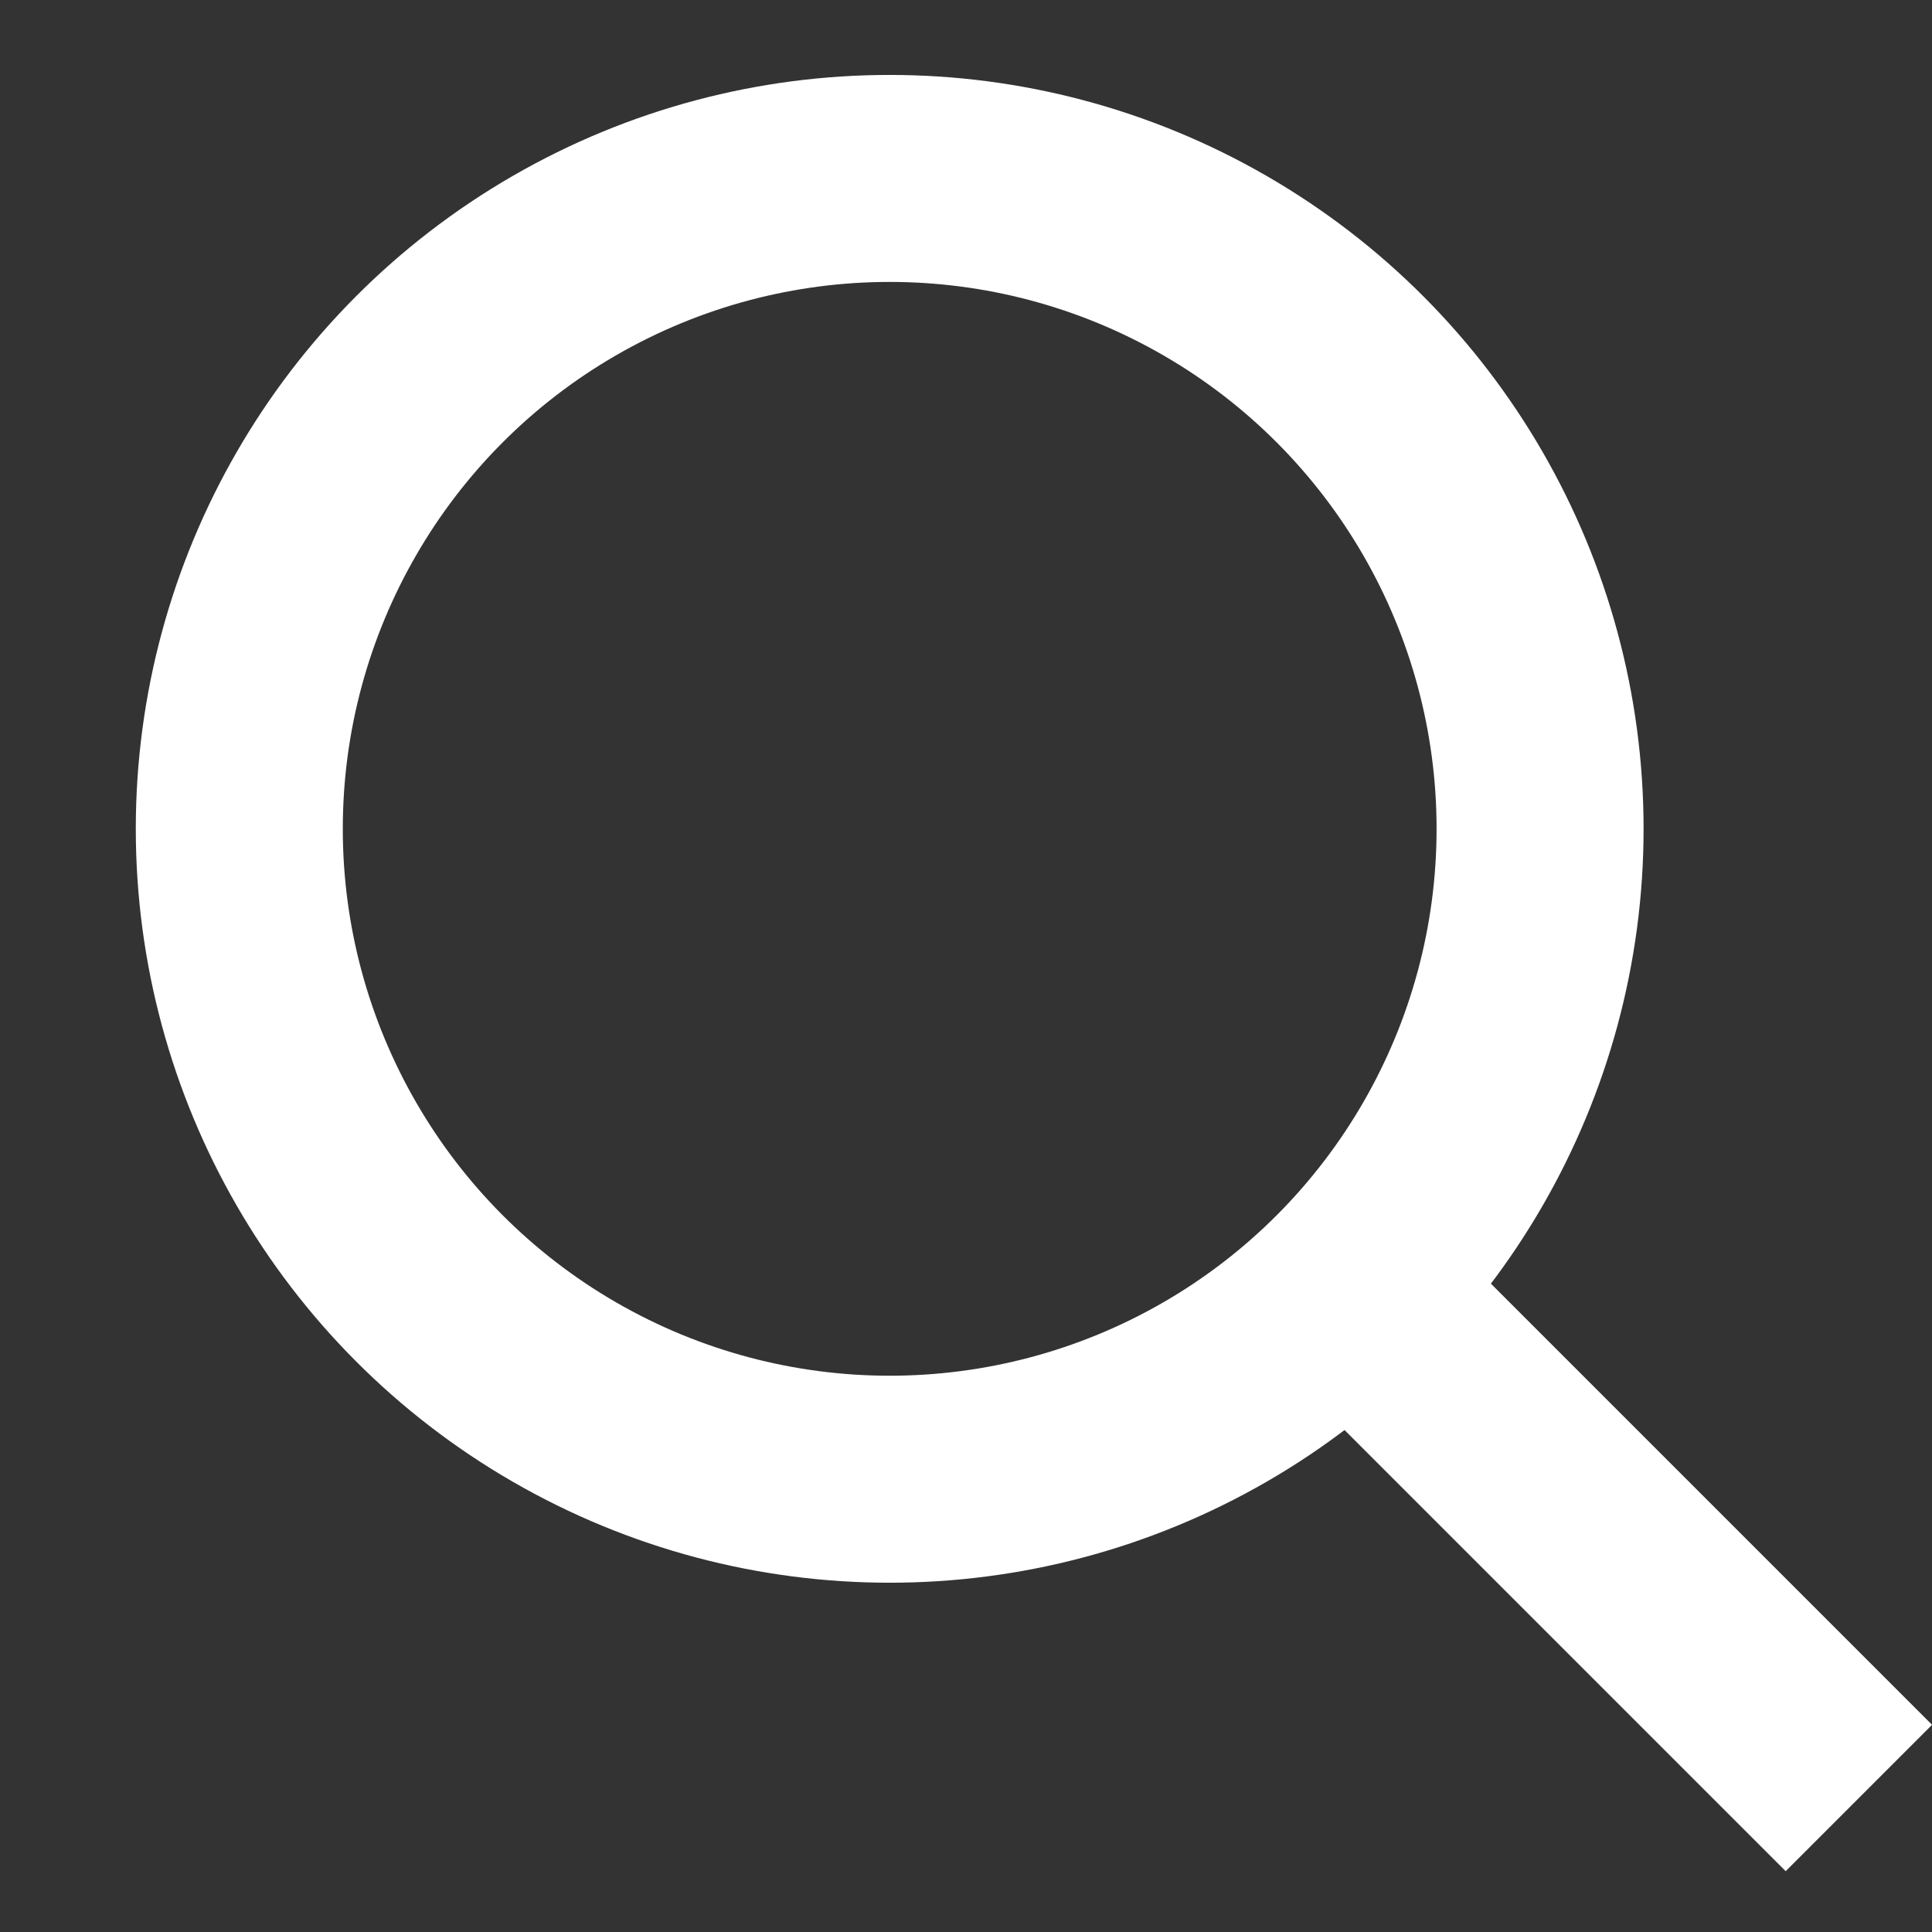
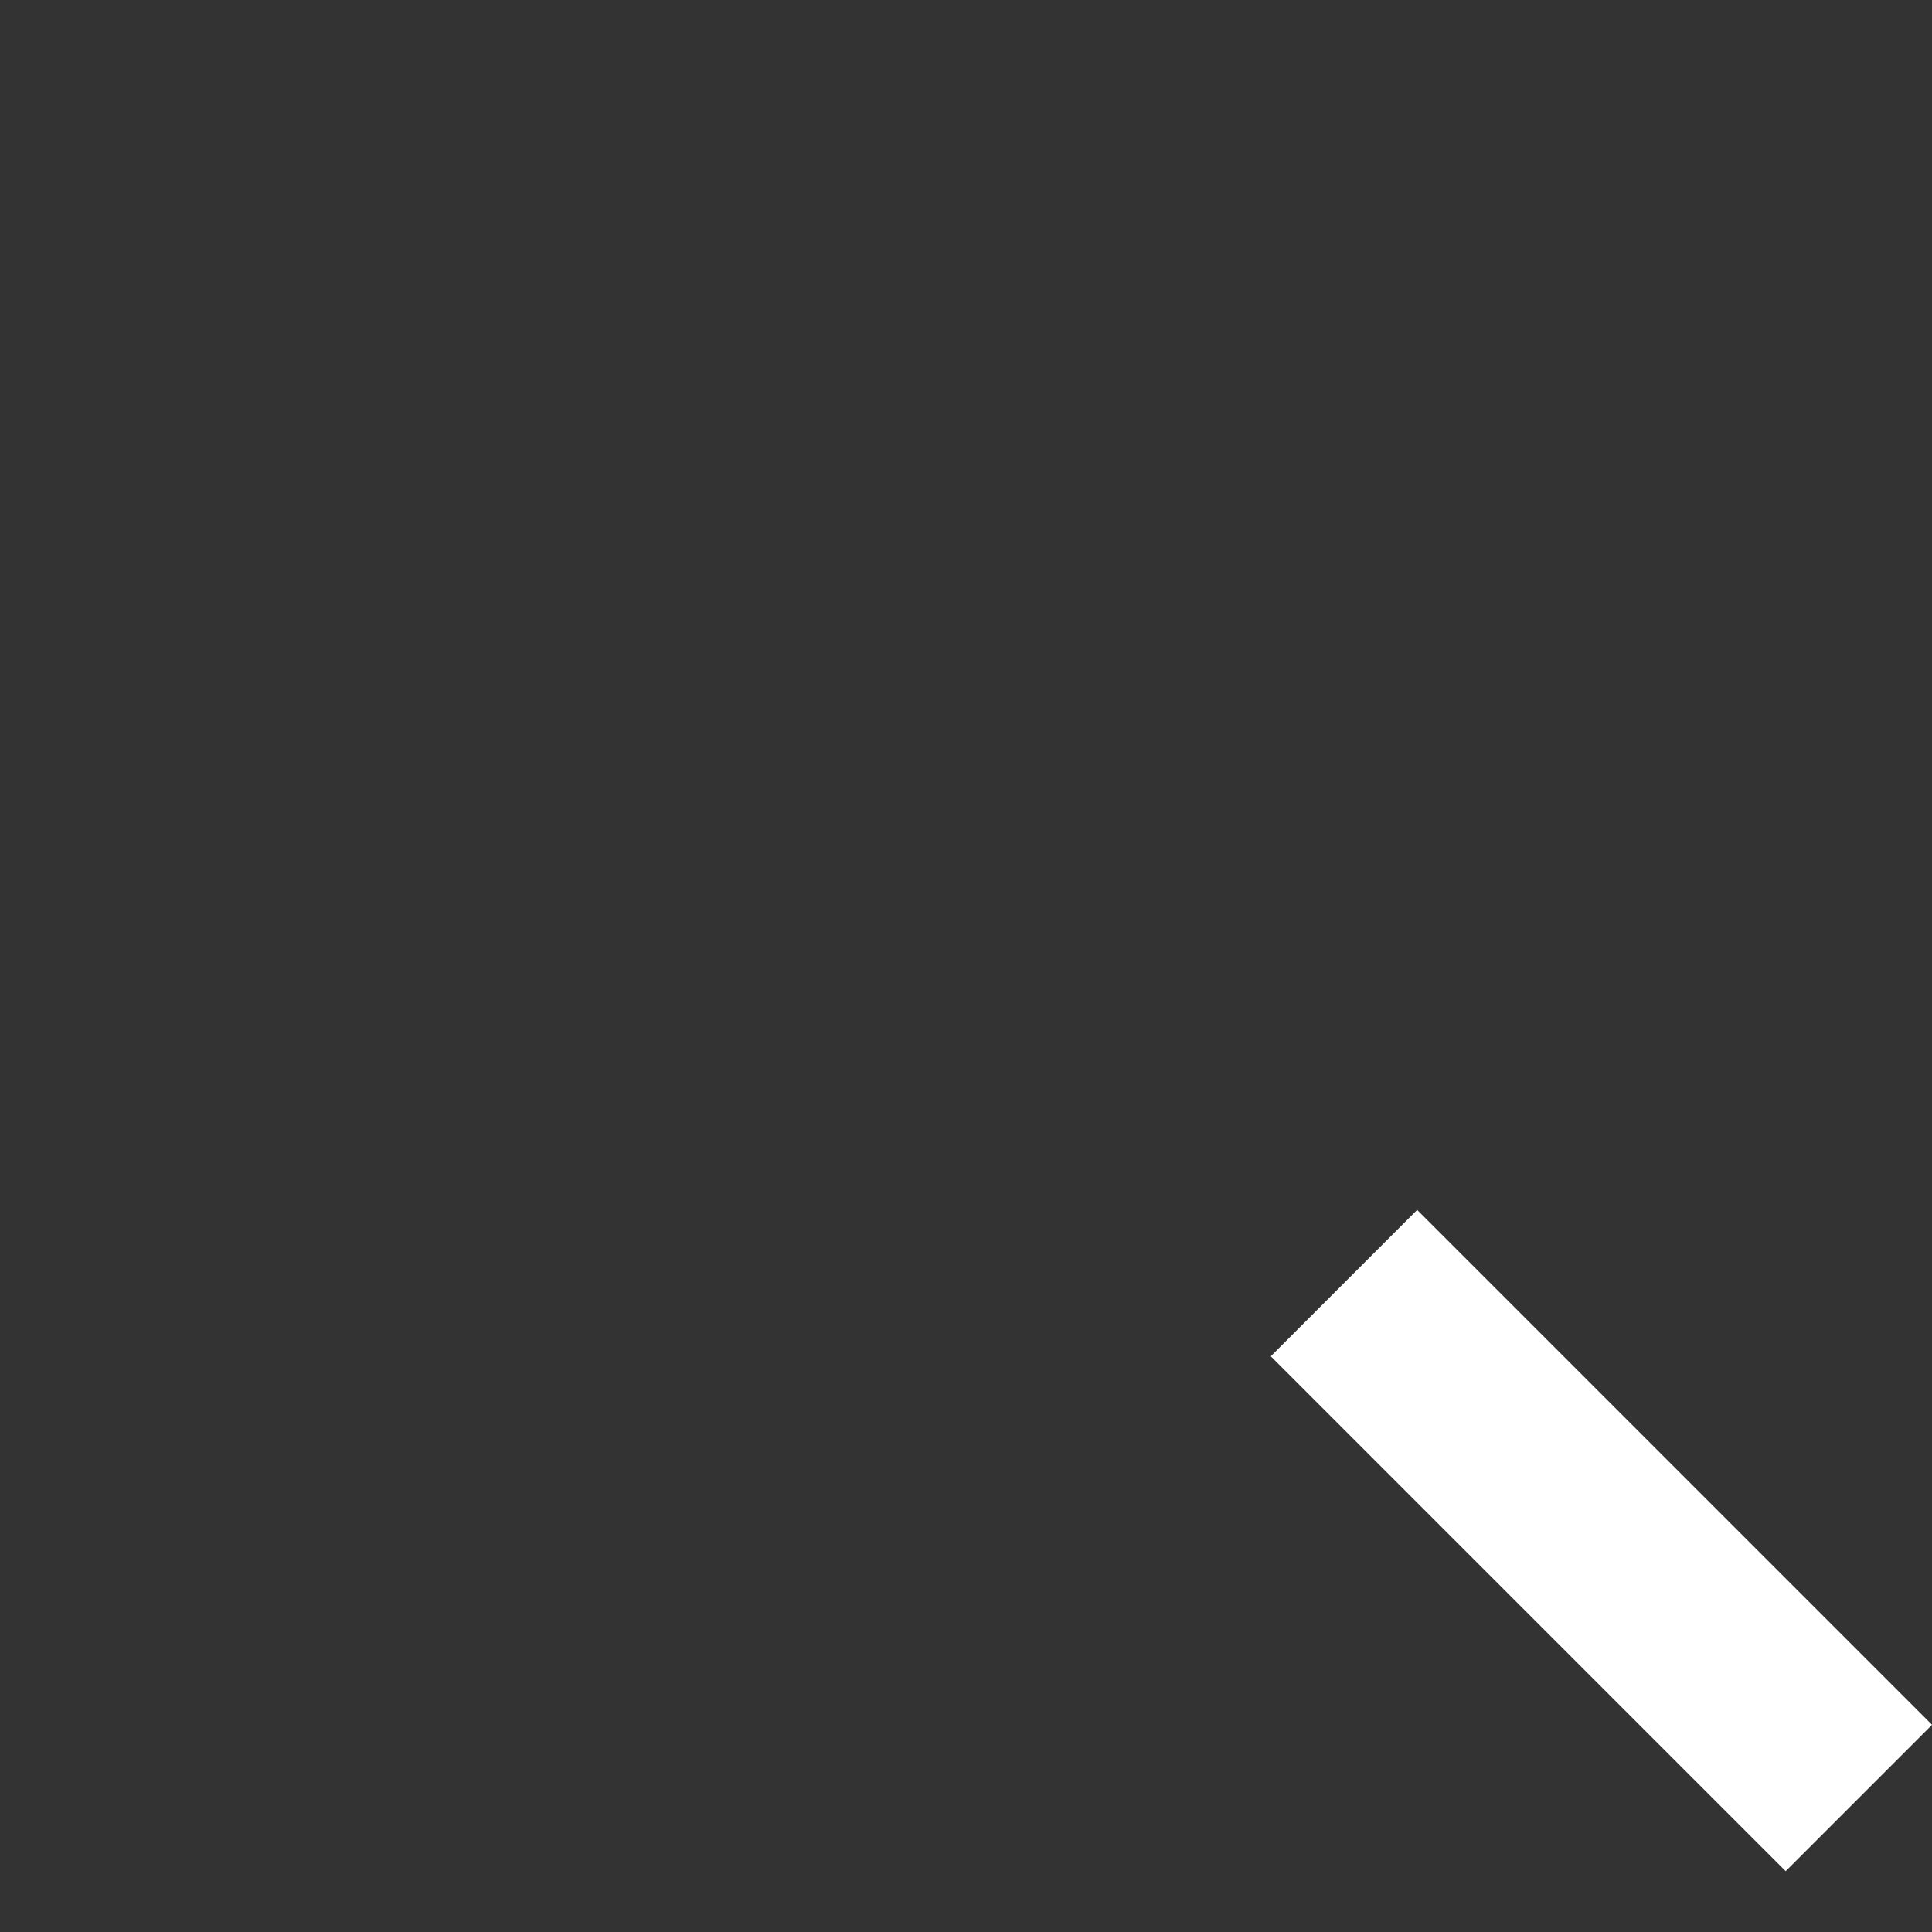
<svg xmlns="http://www.w3.org/2000/svg" width="14" height="14" viewBox="0 0 14 14" fill="none">
  <rect x="0" y="0" width="14" height="14" fill="#333333" stroke="none" />
-   <circle cx="6.447" cy="6.006" r="4.713" stroke="#ffffff" stroke-width="1.5" />
  <path d="M9.739 9.298L13.47 13.029" stroke="#ffffff" stroke-width="1.5" />
</svg>